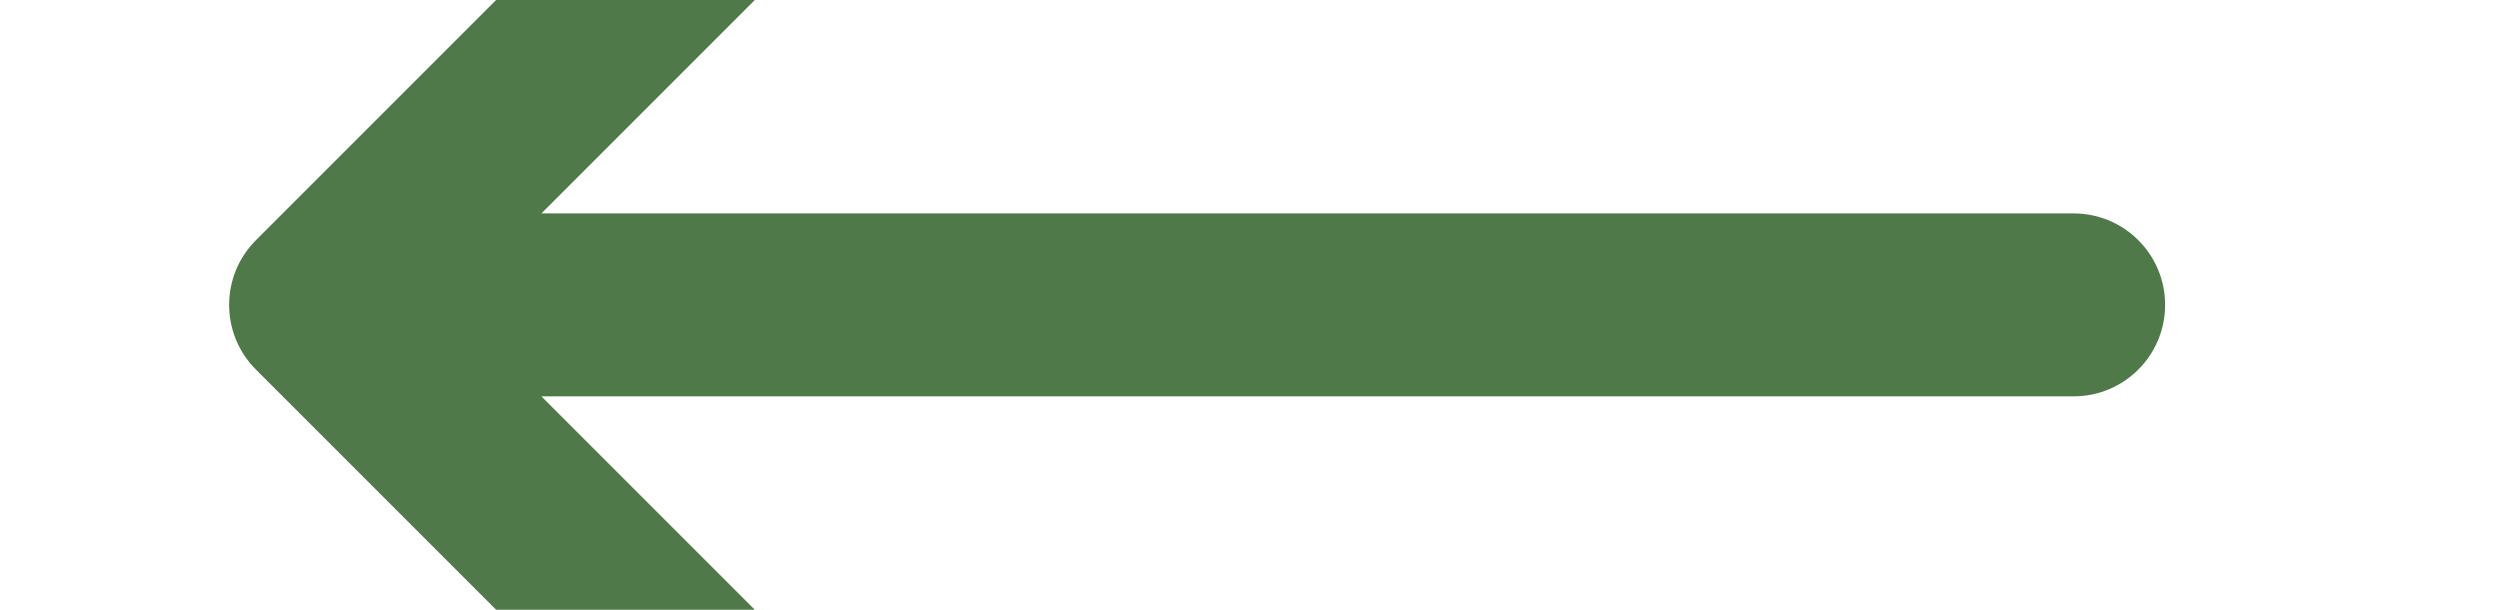
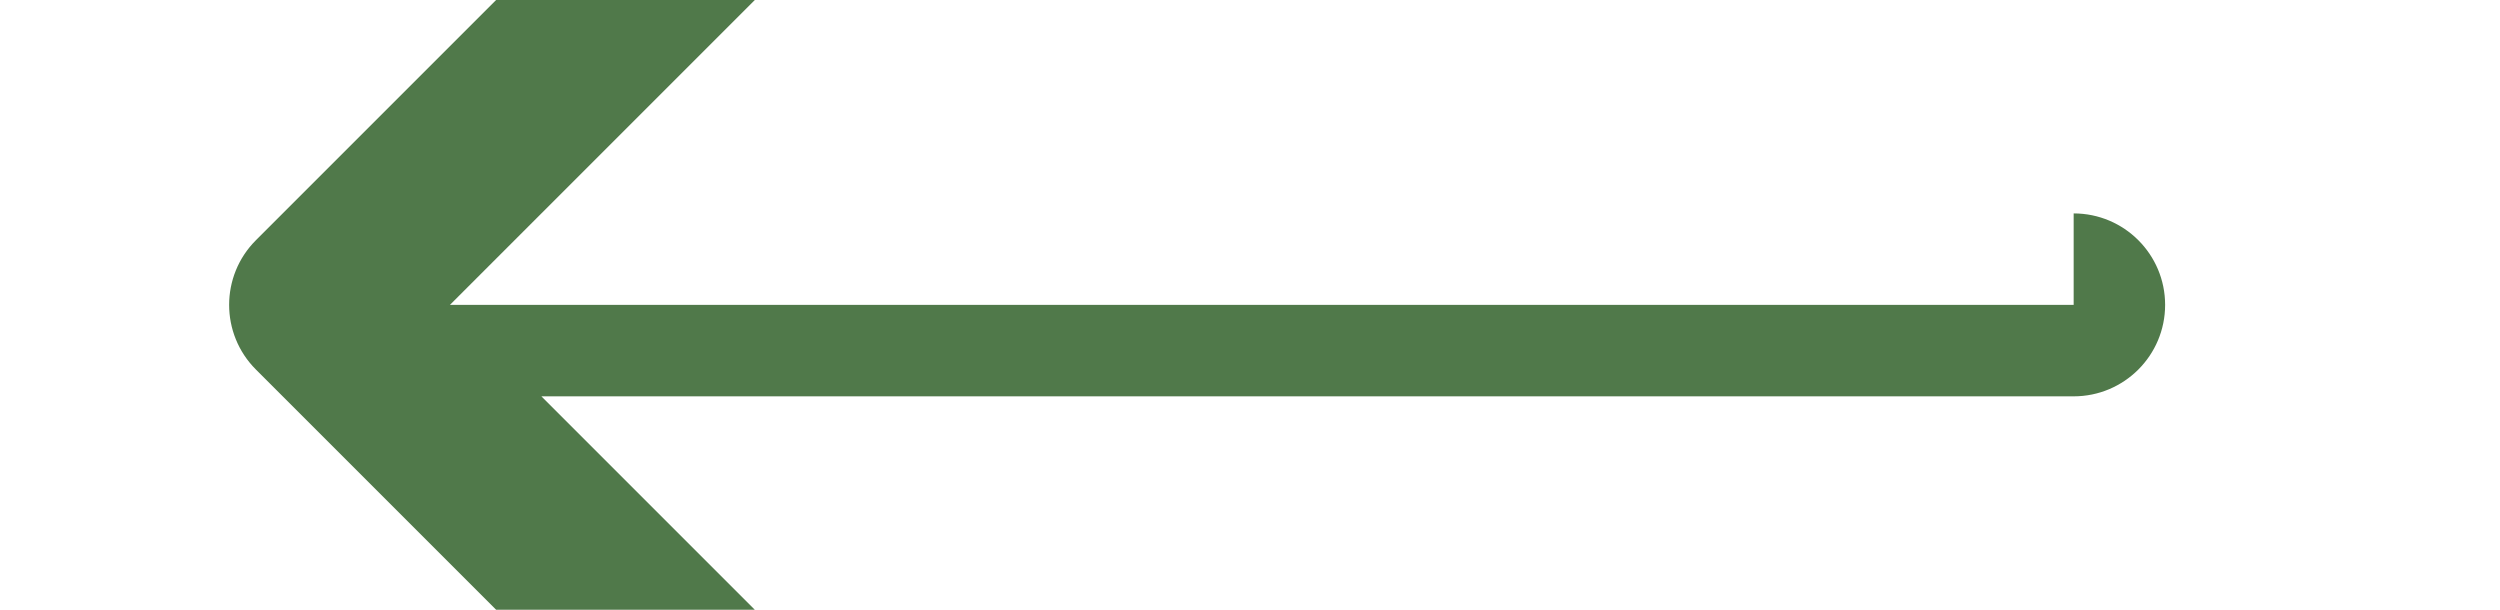
<svg xmlns="http://www.w3.org/2000/svg" width="82" height="20" viewBox="0 0 82 20" fill="none">
-   <path d="M68.016 7C69.672 7 71.016 8.343 71.016 10C71.016 11.657 69.672 13 68.016 13V7ZM8.394 12.121C7.223 10.95 7.223 9.05 8.394 7.879L27.486 -11.213C28.658 -12.385 30.557 -12.385 31.729 -11.213C32.9 -10.042 32.9 -8.142 31.729 -6.971L14.758 10L31.729 26.971C32.9 28.142 32.9 30.042 31.729 31.213C30.557 32.385 28.658 32.385 27.486 31.213L8.394 12.121ZM68.016 10V13H10.516V10V7H68.016V10Z" fill="#50794A" />
+   <path d="M68.016 7C69.672 7 71.016 8.343 71.016 10C71.016 11.657 69.672 13 68.016 13V7ZM8.394 12.121C7.223 10.95 7.223 9.05 8.394 7.879L27.486 -11.213C28.658 -12.385 30.557 -12.385 31.729 -11.213C32.9 -10.042 32.9 -8.142 31.729 -6.971L14.758 10L31.729 26.971C32.9 28.142 32.9 30.042 31.729 31.213C30.557 32.385 28.658 32.385 27.486 31.213L8.394 12.121ZM68.016 10V13H10.516V10H68.016V10Z" fill="#50794A" />
</svg>